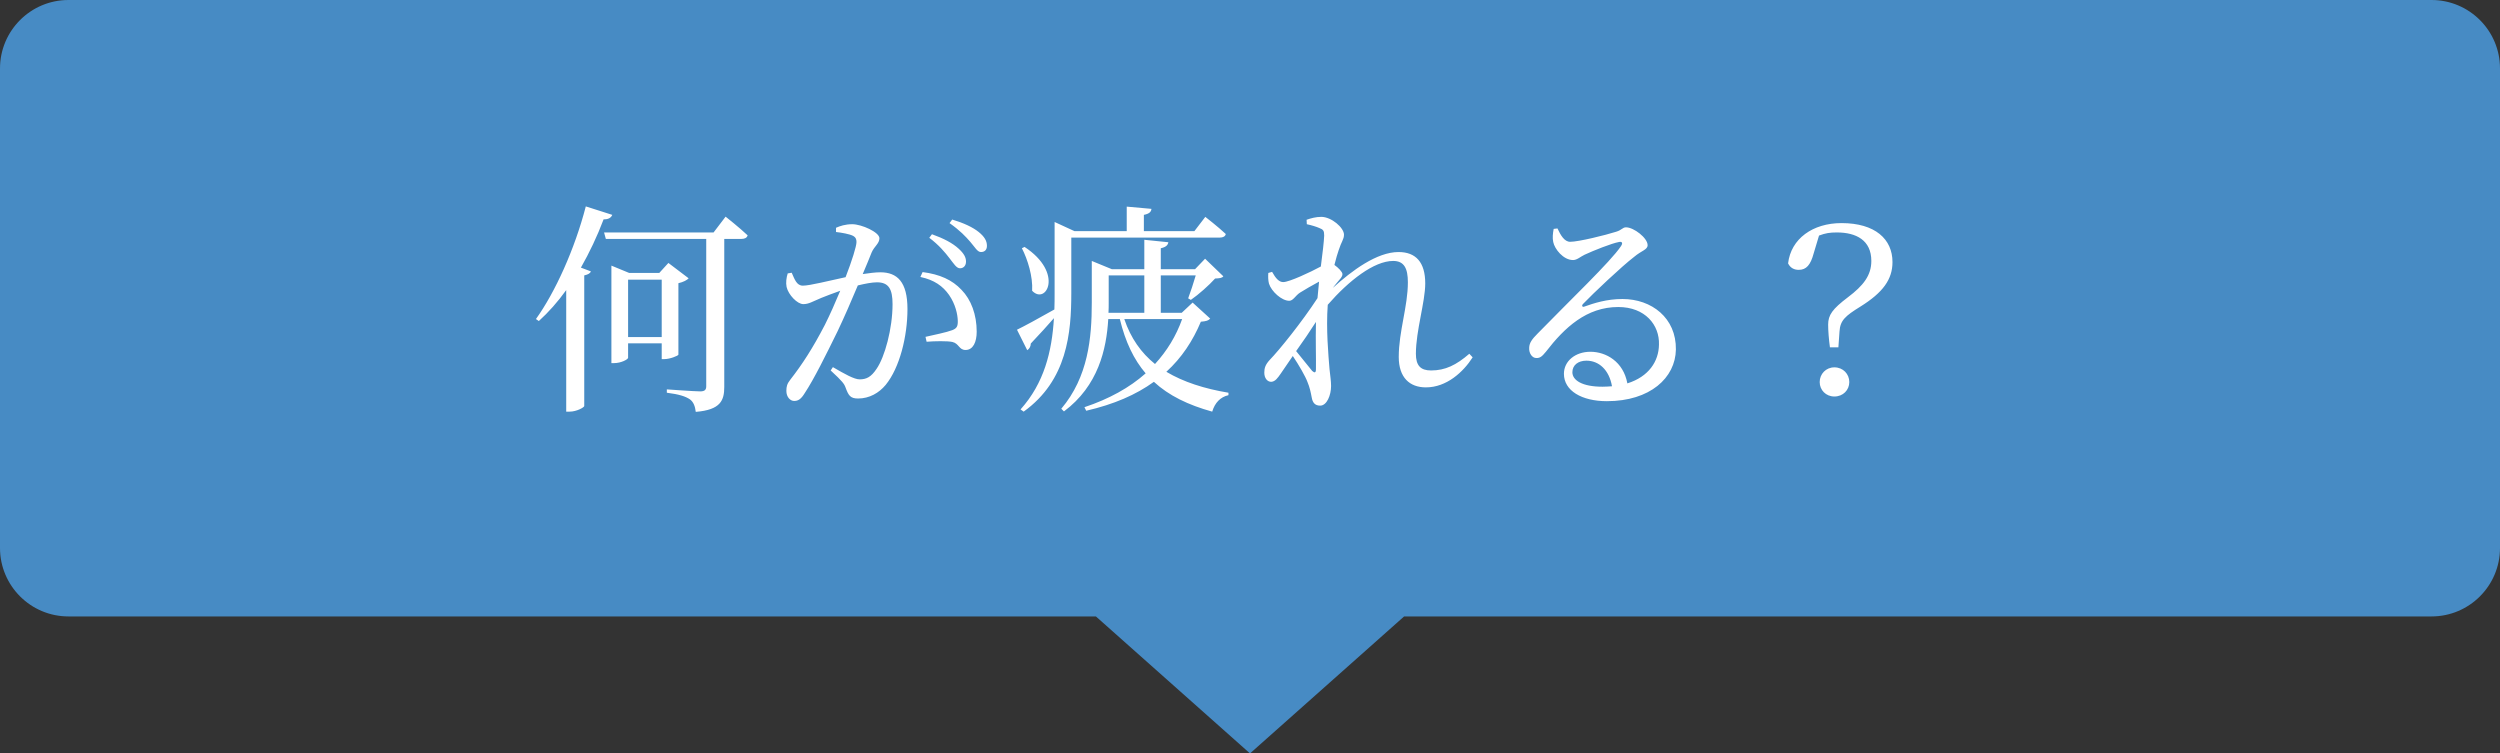
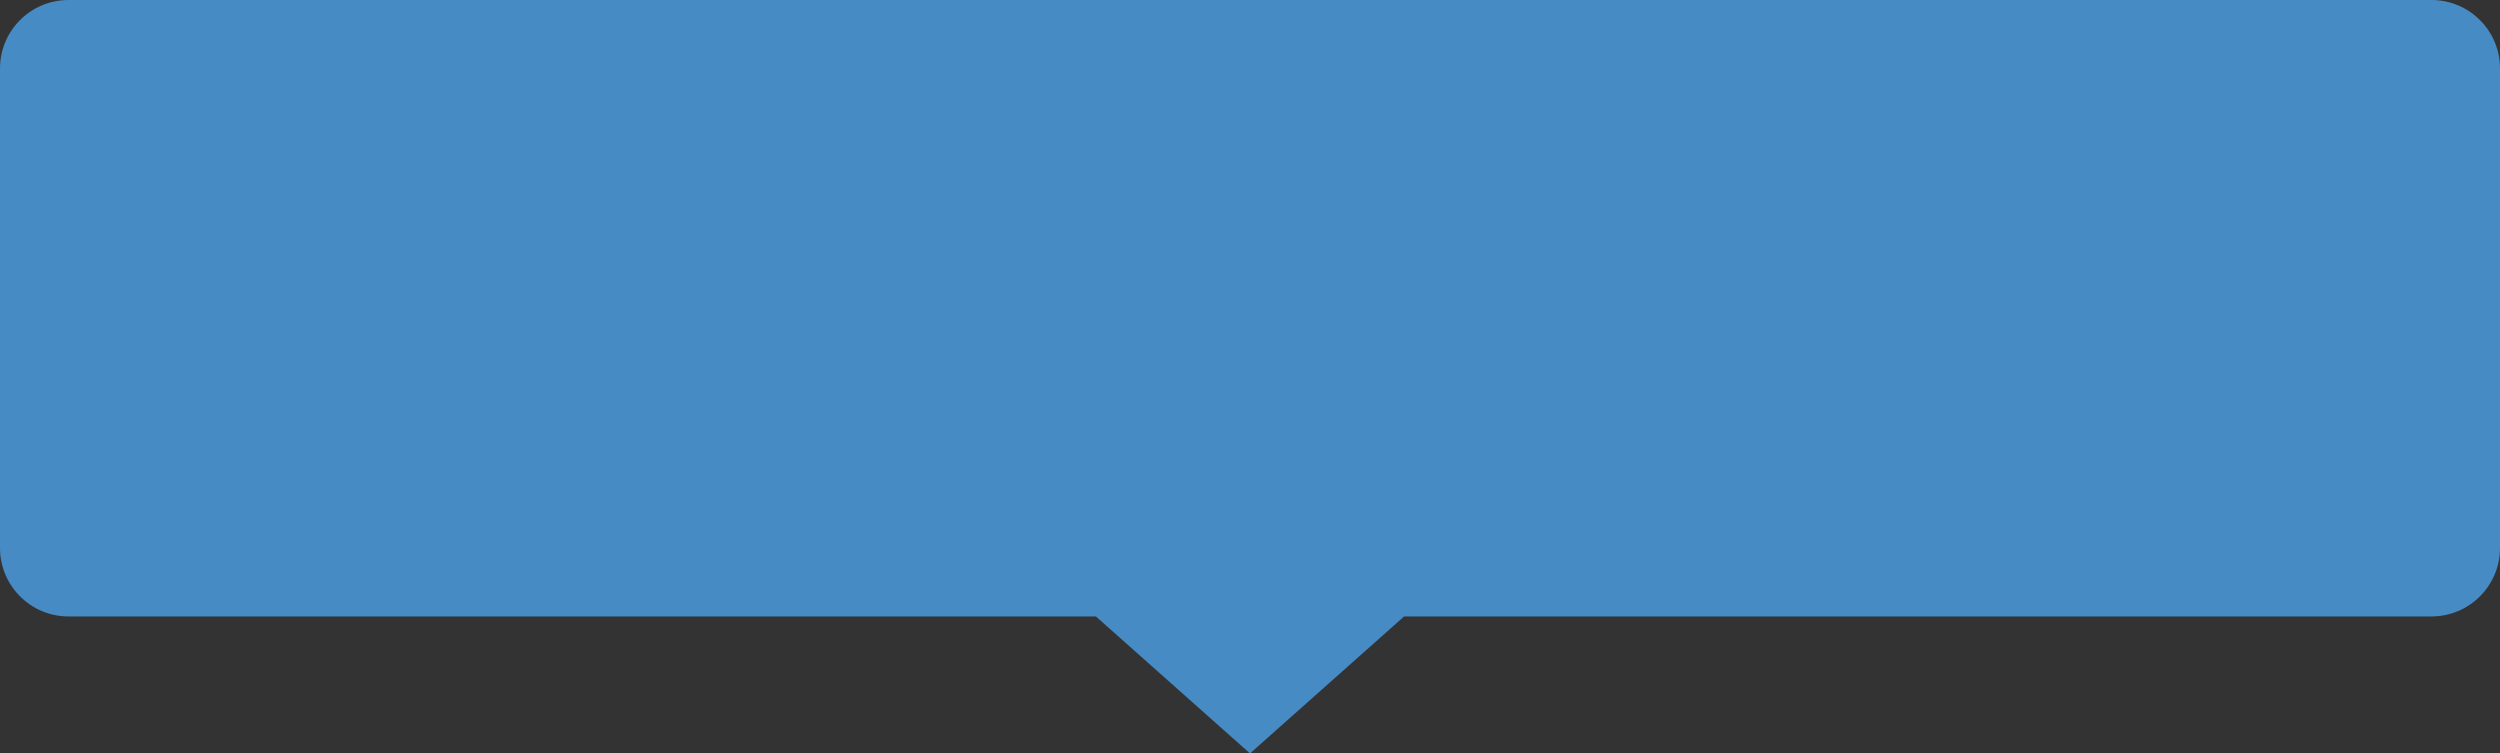
<svg xmlns="http://www.w3.org/2000/svg" width="146" height="44" viewBox="0 0 146 44" fill="none">
  <rect x="0" y="0" width="146" height="44" fill="#333333" stroke="none" />
  <path fill-rule="evenodd" clip-rule="evenodd" d="M4 0C1.791 0 0 1.791 0 4V32C0 34.209 1.791 36 4 36H64L73 44L82 36H142C144.209 36 146 34.209 146 32V4C146 1.791 144.209 0 142 0H4Z" fill="#478BC4" />
-   <path d="M34.211 12.054C33.561 14.563 32.417 17.072 31.299 18.632L31.468 18.749C32.027 18.242 32.573 17.631 33.067 16.942V24.04H33.262C33.678 24.04 34.107 23.793 34.12 23.715V16.084C34.354 16.032 34.471 15.954 34.51 15.85L33.925 15.629C34.419 14.758 34.874 13.809 35.251 12.808C35.537 12.821 35.693 12.704 35.758 12.548L34.211 12.054ZM36.681 19.685V16.331H38.644V19.685H36.681ZM39.619 16.539C39.905 16.474 40.126 16.357 40.217 16.253L39.034 15.356L38.501 15.941H36.746L35.706 15.512V21.206H35.862C36.278 21.206 36.681 20.985 36.681 20.894V20.049H38.644V20.972H38.8C39.125 20.972 39.606 20.777 39.619 20.712V16.539ZM41.673 13.575H35.277L35.381 13.952H41.244V22.558C41.244 22.753 41.166 22.857 40.893 22.857C40.568 22.857 38.943 22.74 38.943 22.74V22.935C39.671 23.026 40.048 23.156 40.295 23.325C40.503 23.481 40.594 23.728 40.633 24.053C42.089 23.936 42.297 23.377 42.297 22.597V13.952H43.311C43.493 13.952 43.623 13.887 43.662 13.744C43.181 13.289 42.375 12.652 42.375 12.652L41.673 13.575ZM54.27 13.887C54.842 14.316 55.193 14.745 55.453 15.083C55.7 15.395 55.856 15.668 56.064 15.668C56.272 15.668 56.415 15.512 56.415 15.278C56.415 15.031 56.298 14.81 55.986 14.524C55.635 14.199 55.115 13.926 54.426 13.679L54.27 13.887ZM48.823 13.549C49.161 13.588 49.603 13.666 49.811 13.77C49.98 13.861 50.019 13.978 50.019 14.134C50.019 14.381 49.759 15.213 49.382 16.188C48.394 16.396 47.302 16.682 46.886 16.682C46.522 16.682 46.405 16.305 46.236 15.928L46.002 15.967C45.924 16.214 45.885 16.513 45.937 16.76C46.041 17.215 46.561 17.761 46.912 17.761C47.237 17.761 47.432 17.618 47.965 17.397C48.225 17.293 48.628 17.137 49.07 16.981C48.784 17.67 48.472 18.372 48.173 18.97C47.458 20.348 46.847 21.284 46.158 22.168C45.963 22.415 45.924 22.571 45.924 22.831C45.924 23.195 46.158 23.416 46.379 23.416C46.613 23.416 46.782 23.312 47.003 22.948C47.536 22.142 48.225 20.751 48.914 19.347C49.304 18.528 49.733 17.54 50.097 16.669C50.526 16.565 50.929 16.487 51.215 16.487C51.904 16.487 52.125 16.89 52.125 17.761C52.125 19.191 51.67 20.855 51.189 21.544C50.877 22.012 50.604 22.155 50.201 22.155C49.889 22.155 49.33 21.843 48.641 21.44L48.511 21.635C49.2 22.272 49.304 22.415 49.382 22.636C49.551 23.091 49.655 23.273 50.11 23.273C50.773 23.273 51.332 22.948 51.722 22.48C52.541 21.479 52.996 19.646 52.996 18.047C52.996 16.461 52.398 15.902 51.41 15.902C51.124 15.902 50.734 15.954 50.383 16.006C50.604 15.486 50.786 15.044 50.903 14.745C51.059 14.381 51.358 14.225 51.358 13.913C51.358 13.562 50.318 13.094 49.772 13.094C49.369 13.094 49.057 13.198 48.823 13.302V13.549ZM53.75 16.175C54.556 16.344 55.063 16.708 55.427 17.228C55.804 17.774 55.921 18.359 55.934 18.71C55.947 19.048 55.882 19.178 55.609 19.282C55.271 19.412 54.556 19.555 54.049 19.672L54.114 19.958C54.569 19.919 55.336 19.906 55.622 19.971C56.012 20.062 55.999 20.439 56.389 20.439C56.831 20.439 57.039 19.971 57.039 19.373C57.039 18.372 56.714 17.501 56.155 16.929C55.609 16.344 54.881 16.019 53.88 15.889L53.75 16.175ZM55.453 13.029C56.077 13.471 56.389 13.809 56.662 14.121C56.935 14.433 57.078 14.719 57.286 14.719C57.507 14.719 57.637 14.589 57.637 14.355C57.637 14.069 57.494 13.822 57.156 13.549C56.818 13.276 56.298 13.029 55.609 12.821L55.453 13.029ZM59.678 14.498C60.016 15.148 60.328 16.162 60.276 16.981C61.095 17.839 62.148 15.941 59.834 14.42L59.678 14.498ZM62.564 13.874H71.248C71.417 13.874 71.56 13.809 71.586 13.666C71.144 13.25 70.39 12.665 70.39 12.665L69.753 13.497H66.802V12.548C67.127 12.483 67.231 12.366 67.244 12.197L65.801 12.067V13.497H62.746L61.589 12.964V17.124C61.589 17.436 61.589 17.761 61.576 18.073C60.64 18.606 59.769 19.074 59.392 19.256L59.99 20.452C60.12 20.374 60.198 20.218 60.198 20.062C60.731 19.503 61.186 18.996 61.55 18.58C61.433 20.53 60.978 22.376 59.6 23.91L59.782 24.04C62.33 22.207 62.564 19.438 62.564 17.111V13.874ZM69.038 18.632C68.687 19.62 68.154 20.491 67.452 21.258C66.646 20.608 66.035 19.75 65.658 18.632H69.038ZM64.748 16.084H66.828V18.268H64.735C64.748 18.06 64.748 17.865 64.748 17.67V16.084ZM69.649 17.67L69.012 18.268H67.79V16.084H69.831C69.701 16.526 69.519 17.085 69.389 17.423L69.545 17.514C70 17.202 70.611 16.656 70.962 16.266C71.222 16.253 71.365 16.24 71.443 16.136L70.377 15.109L69.792 15.72H67.79V14.498C68.089 14.433 68.206 14.316 68.232 14.147L66.828 14.004V15.72H64.93L63.76 15.239V17.683C63.76 19.724 63.552 22.012 61.979 23.871L62.135 24.027C64.137 22.532 64.618 20.4 64.722 18.632H65.398C65.723 19.971 66.217 20.998 66.906 21.804C65.97 22.636 64.774 23.299 63.331 23.78L63.435 23.988C65.06 23.611 66.347 23.052 67.387 22.298C68.258 23.104 69.389 23.65 70.793 24.04C70.949 23.52 71.274 23.182 71.742 23.078V22.935C70.338 22.701 69.116 22.311 68.115 21.713C69.012 20.894 69.662 19.906 70.13 18.788C70.442 18.762 70.572 18.723 70.676 18.606L69.649 17.67ZM76.851 21.557C76.851 21.778 76.773 21.791 76.63 21.661C76.461 21.453 76.045 20.946 75.694 20.504C76.097 19.945 76.5 19.347 76.851 18.801C76.825 19.893 76.864 20.972 76.851 21.557ZM85.808 20.66C85.041 21.323 84.404 21.635 83.572 21.635C82.961 21.635 82.688 21.349 82.688 20.66C82.688 19.321 83.234 17.631 83.234 16.552C83.234 15.317 82.688 14.719 81.674 14.719C80.413 14.719 78.957 15.798 77.839 16.812C77.93 16.695 78.008 16.591 78.099 16.487C78.268 16.279 78.398 16.175 78.398 16.006C78.398 15.876 78.151 15.629 77.93 15.473C78.021 15.109 78.112 14.797 78.177 14.615C78.333 14.121 78.489 13.978 78.489 13.705C78.489 13.302 77.761 12.665 77.163 12.665C76.851 12.665 76.565 12.743 76.305 12.834L76.318 13.094C76.617 13.159 76.864 13.237 77.046 13.315C77.28 13.406 77.332 13.471 77.332 13.757C77.319 14.108 77.241 14.771 77.137 15.564C76.539 15.889 75.291 16.474 74.94 16.474C74.693 16.474 74.498 16.253 74.29 15.876L74.069 15.941C74.056 16.136 74.056 16.37 74.108 16.565C74.251 17.02 74.849 17.566 75.291 17.566C75.525 17.566 75.655 17.254 75.928 17.085C76.201 16.916 76.617 16.669 77.033 16.448C77.007 16.76 76.968 17.085 76.942 17.41C76.045 18.788 74.706 20.452 74.147 21.024C73.9 21.297 73.835 21.492 73.835 21.765C73.835 22.09 74.017 22.298 74.238 22.298C74.472 22.285 74.615 22.077 74.797 21.817L75.499 20.79C75.85 21.31 76.24 21.986 76.357 22.311C76.487 22.623 76.539 22.87 76.604 23.208C76.656 23.52 76.799 23.689 77.098 23.689C77.488 23.689 77.735 23.078 77.735 22.545C77.735 22.233 77.683 21.947 77.644 21.557C77.579 20.751 77.436 19.204 77.54 17.813V17.8C78.775 16.383 80.244 15.239 81.362 15.239C81.999 15.239 82.22 15.668 82.22 16.487C82.22 17.891 81.687 19.36 81.687 20.842C81.687 22.051 82.324 22.623 83.273 22.623C84.482 22.623 85.457 21.726 86.003 20.868L85.808 20.66ZM93.582 22.584C92.399 22.584 91.827 22.207 91.827 21.739C91.827 21.323 92.165 21.063 92.646 21.063C93.374 21.063 93.972 21.596 94.141 22.558C93.959 22.571 93.777 22.584 93.582 22.584ZM90.735 13.367C90.683 13.64 90.657 13.9 90.709 14.134C90.787 14.537 91.294 15.187 91.866 15.187C92.1 15.187 92.295 14.992 92.542 14.875C93.075 14.628 94.115 14.212 94.544 14.134C94.713 14.095 94.804 14.173 94.661 14.381C94.076 15.265 91.619 17.605 89.799 19.477C89.461 19.815 89.318 20.023 89.305 20.296C89.279 20.66 89.5 20.907 89.708 20.907C89.929 20.92 90.046 20.829 90.28 20.543C91.372 19.126 92.659 17.93 94.505 17.93C96.078 17.93 96.923 18.983 96.884 20.127C96.871 21.102 96.286 21.999 95.038 22.389C94.804 21.115 93.79 20.543 92.88 20.543C91.996 20.543 91.333 21.089 91.333 21.83C91.333 22.818 92.373 23.429 93.842 23.429C96.364 23.429 97.846 22.064 97.872 20.413C97.898 18.567 96.455 17.462 94.752 17.462C93.829 17.462 93.075 17.709 92.529 17.904C92.412 17.956 92.347 17.852 92.451 17.748C93.023 17.15 94.713 15.551 95.428 15.005C95.87 14.628 96.221 14.589 96.221 14.316C96.221 13.9 95.415 13.276 94.96 13.276C94.752 13.276 94.726 13.432 94.375 13.536C93.764 13.731 92.191 14.121 91.697 14.121C91.359 14.121 91.138 13.731 90.956 13.341L90.735 13.367ZM107.128 21.453C106.634 21.453 106.27 21.843 106.27 22.311C106.27 22.779 106.634 23.156 107.128 23.156C107.635 23.156 107.999 22.779 107.999 22.311C107.999 21.843 107.635 21.453 107.128 21.453ZM106.231 13.757C106.608 13.614 106.868 13.575 107.271 13.575C108.402 13.575 109.286 14.03 109.286 15.239C109.286 16.084 108.818 16.682 107.921 17.358C107.011 18.047 106.764 18.398 106.764 18.957C106.764 19.308 106.803 19.815 106.868 20.283H107.362L107.427 19.36C107.466 18.71 107.765 18.45 108.649 17.904C109.962 17.085 110.521 16.318 110.521 15.304C110.521 13.965 109.507 13.029 107.544 13.029C105.867 13.029 104.593 13.939 104.424 15.382C104.567 15.668 104.801 15.759 105.048 15.759C105.49 15.759 105.737 15.473 105.919 14.797L106.231 13.757Z" fill="white" />
</svg>